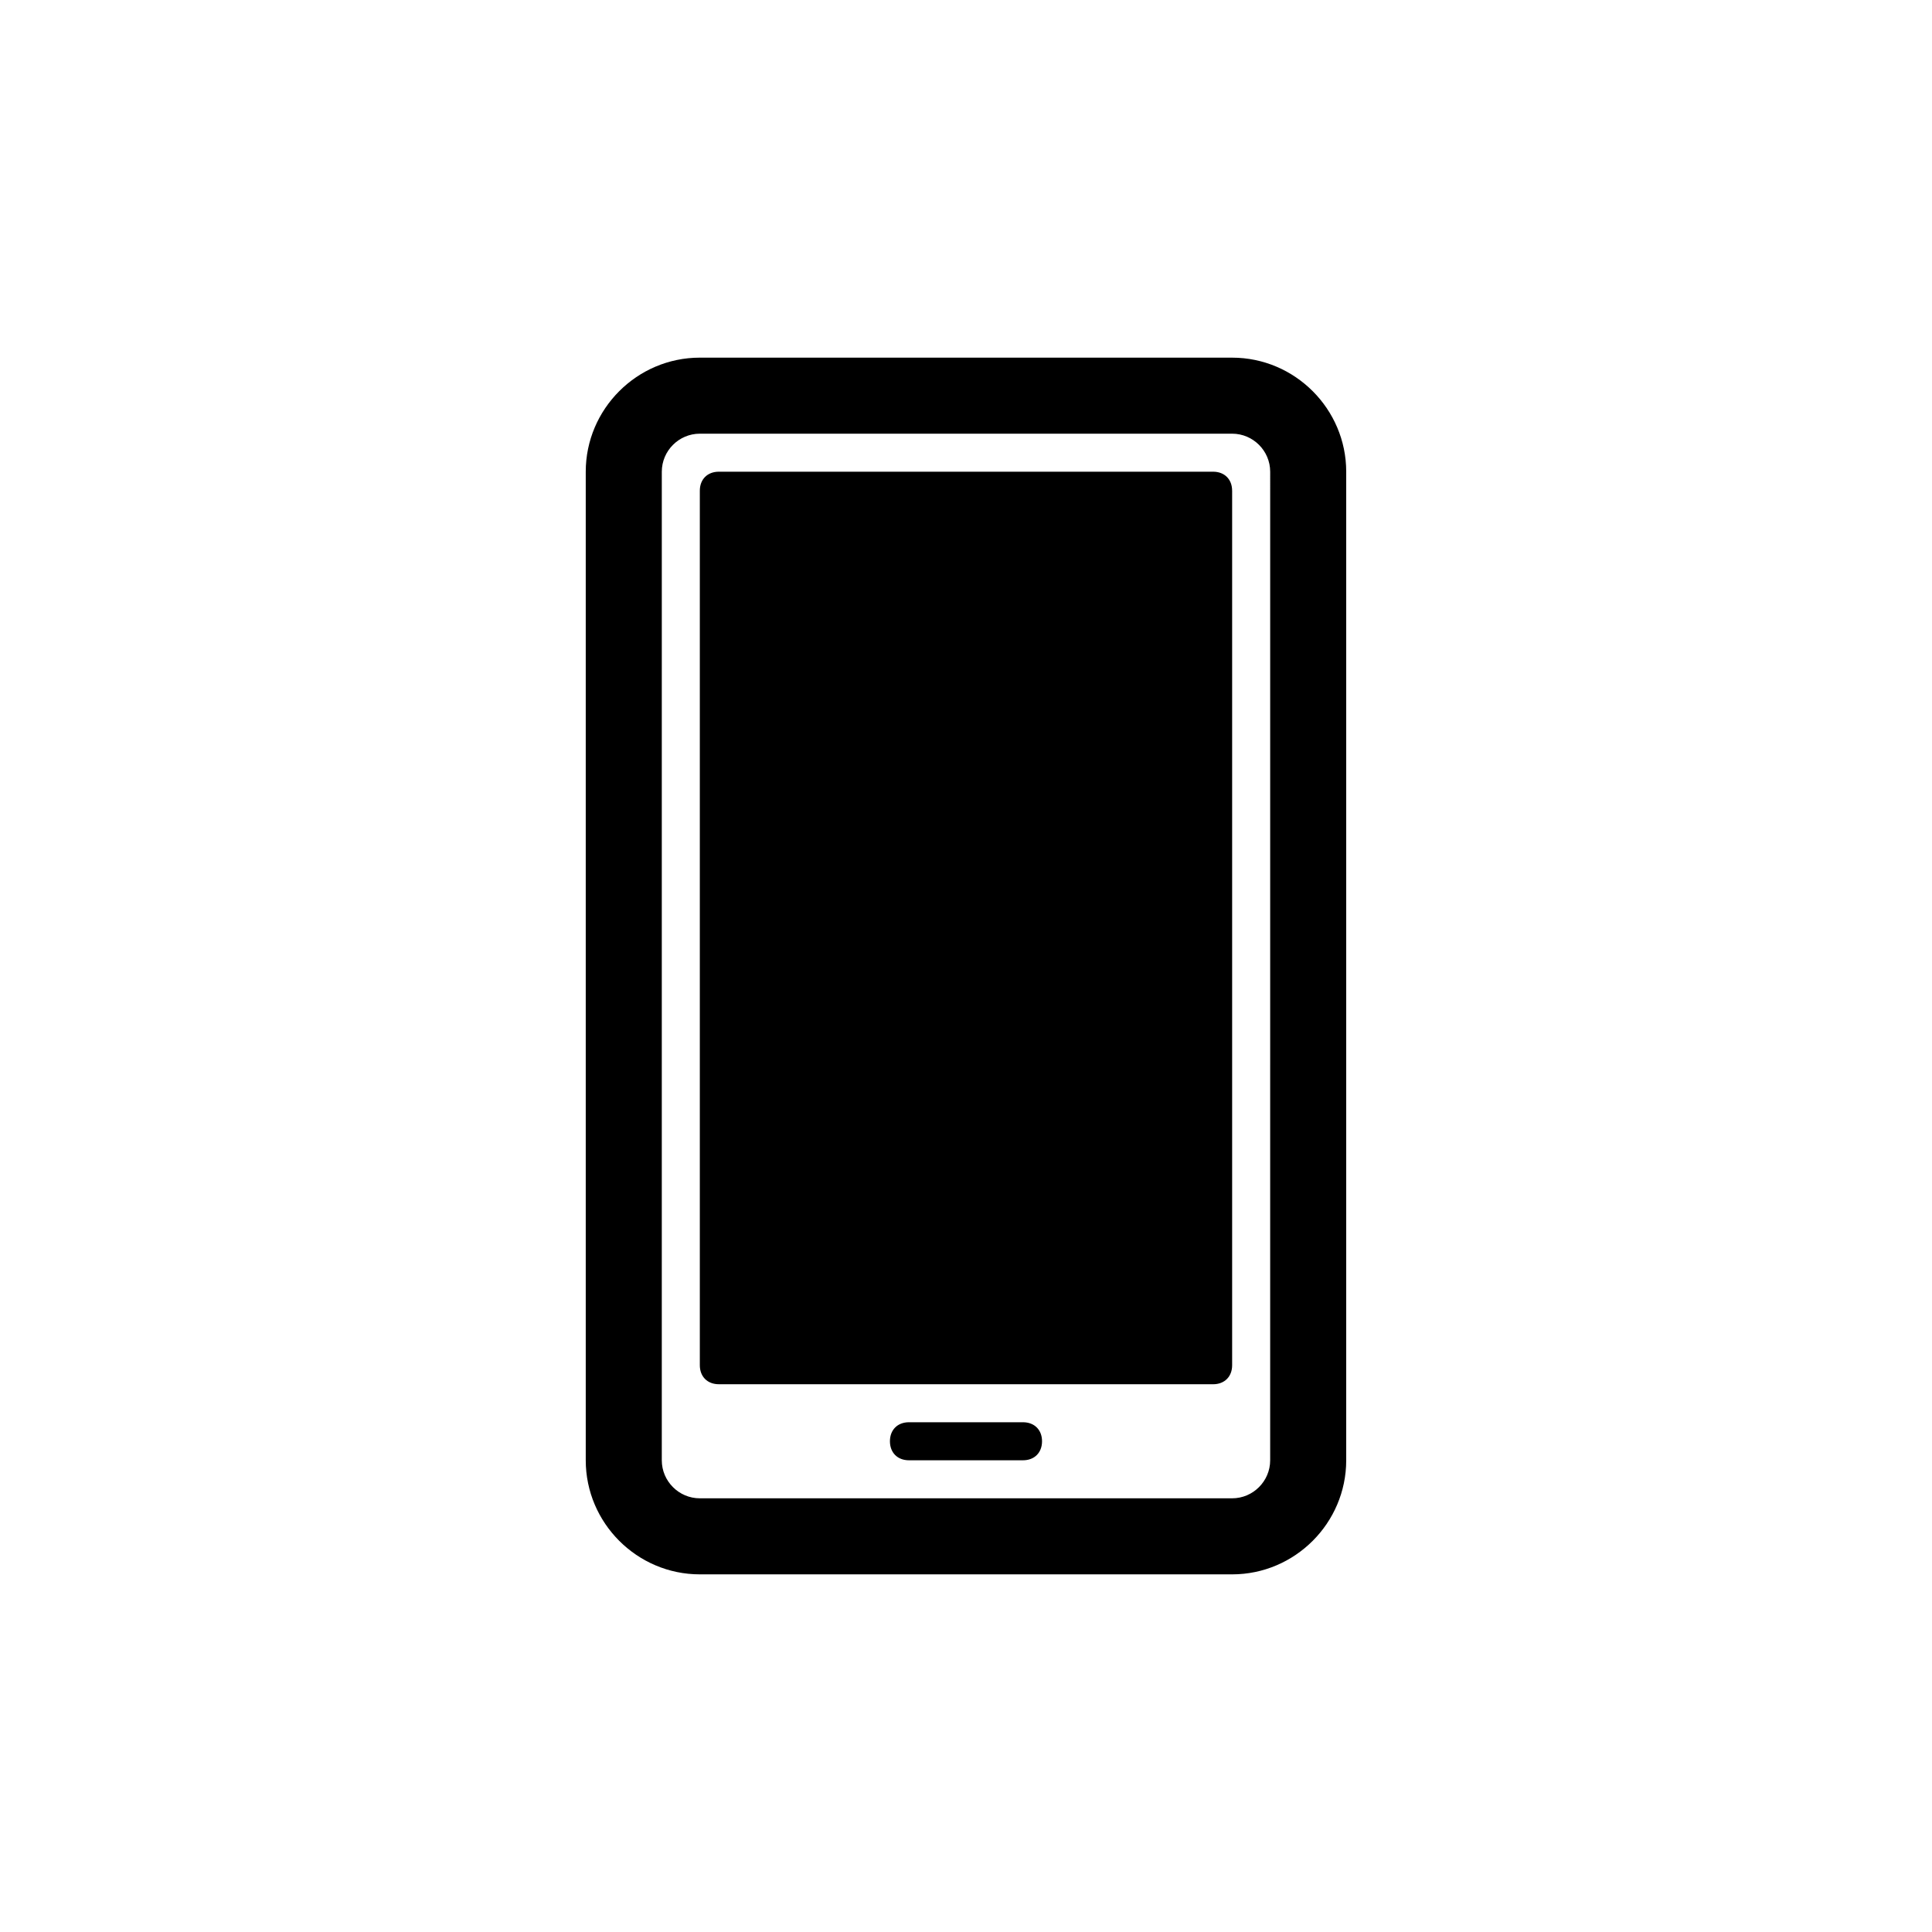
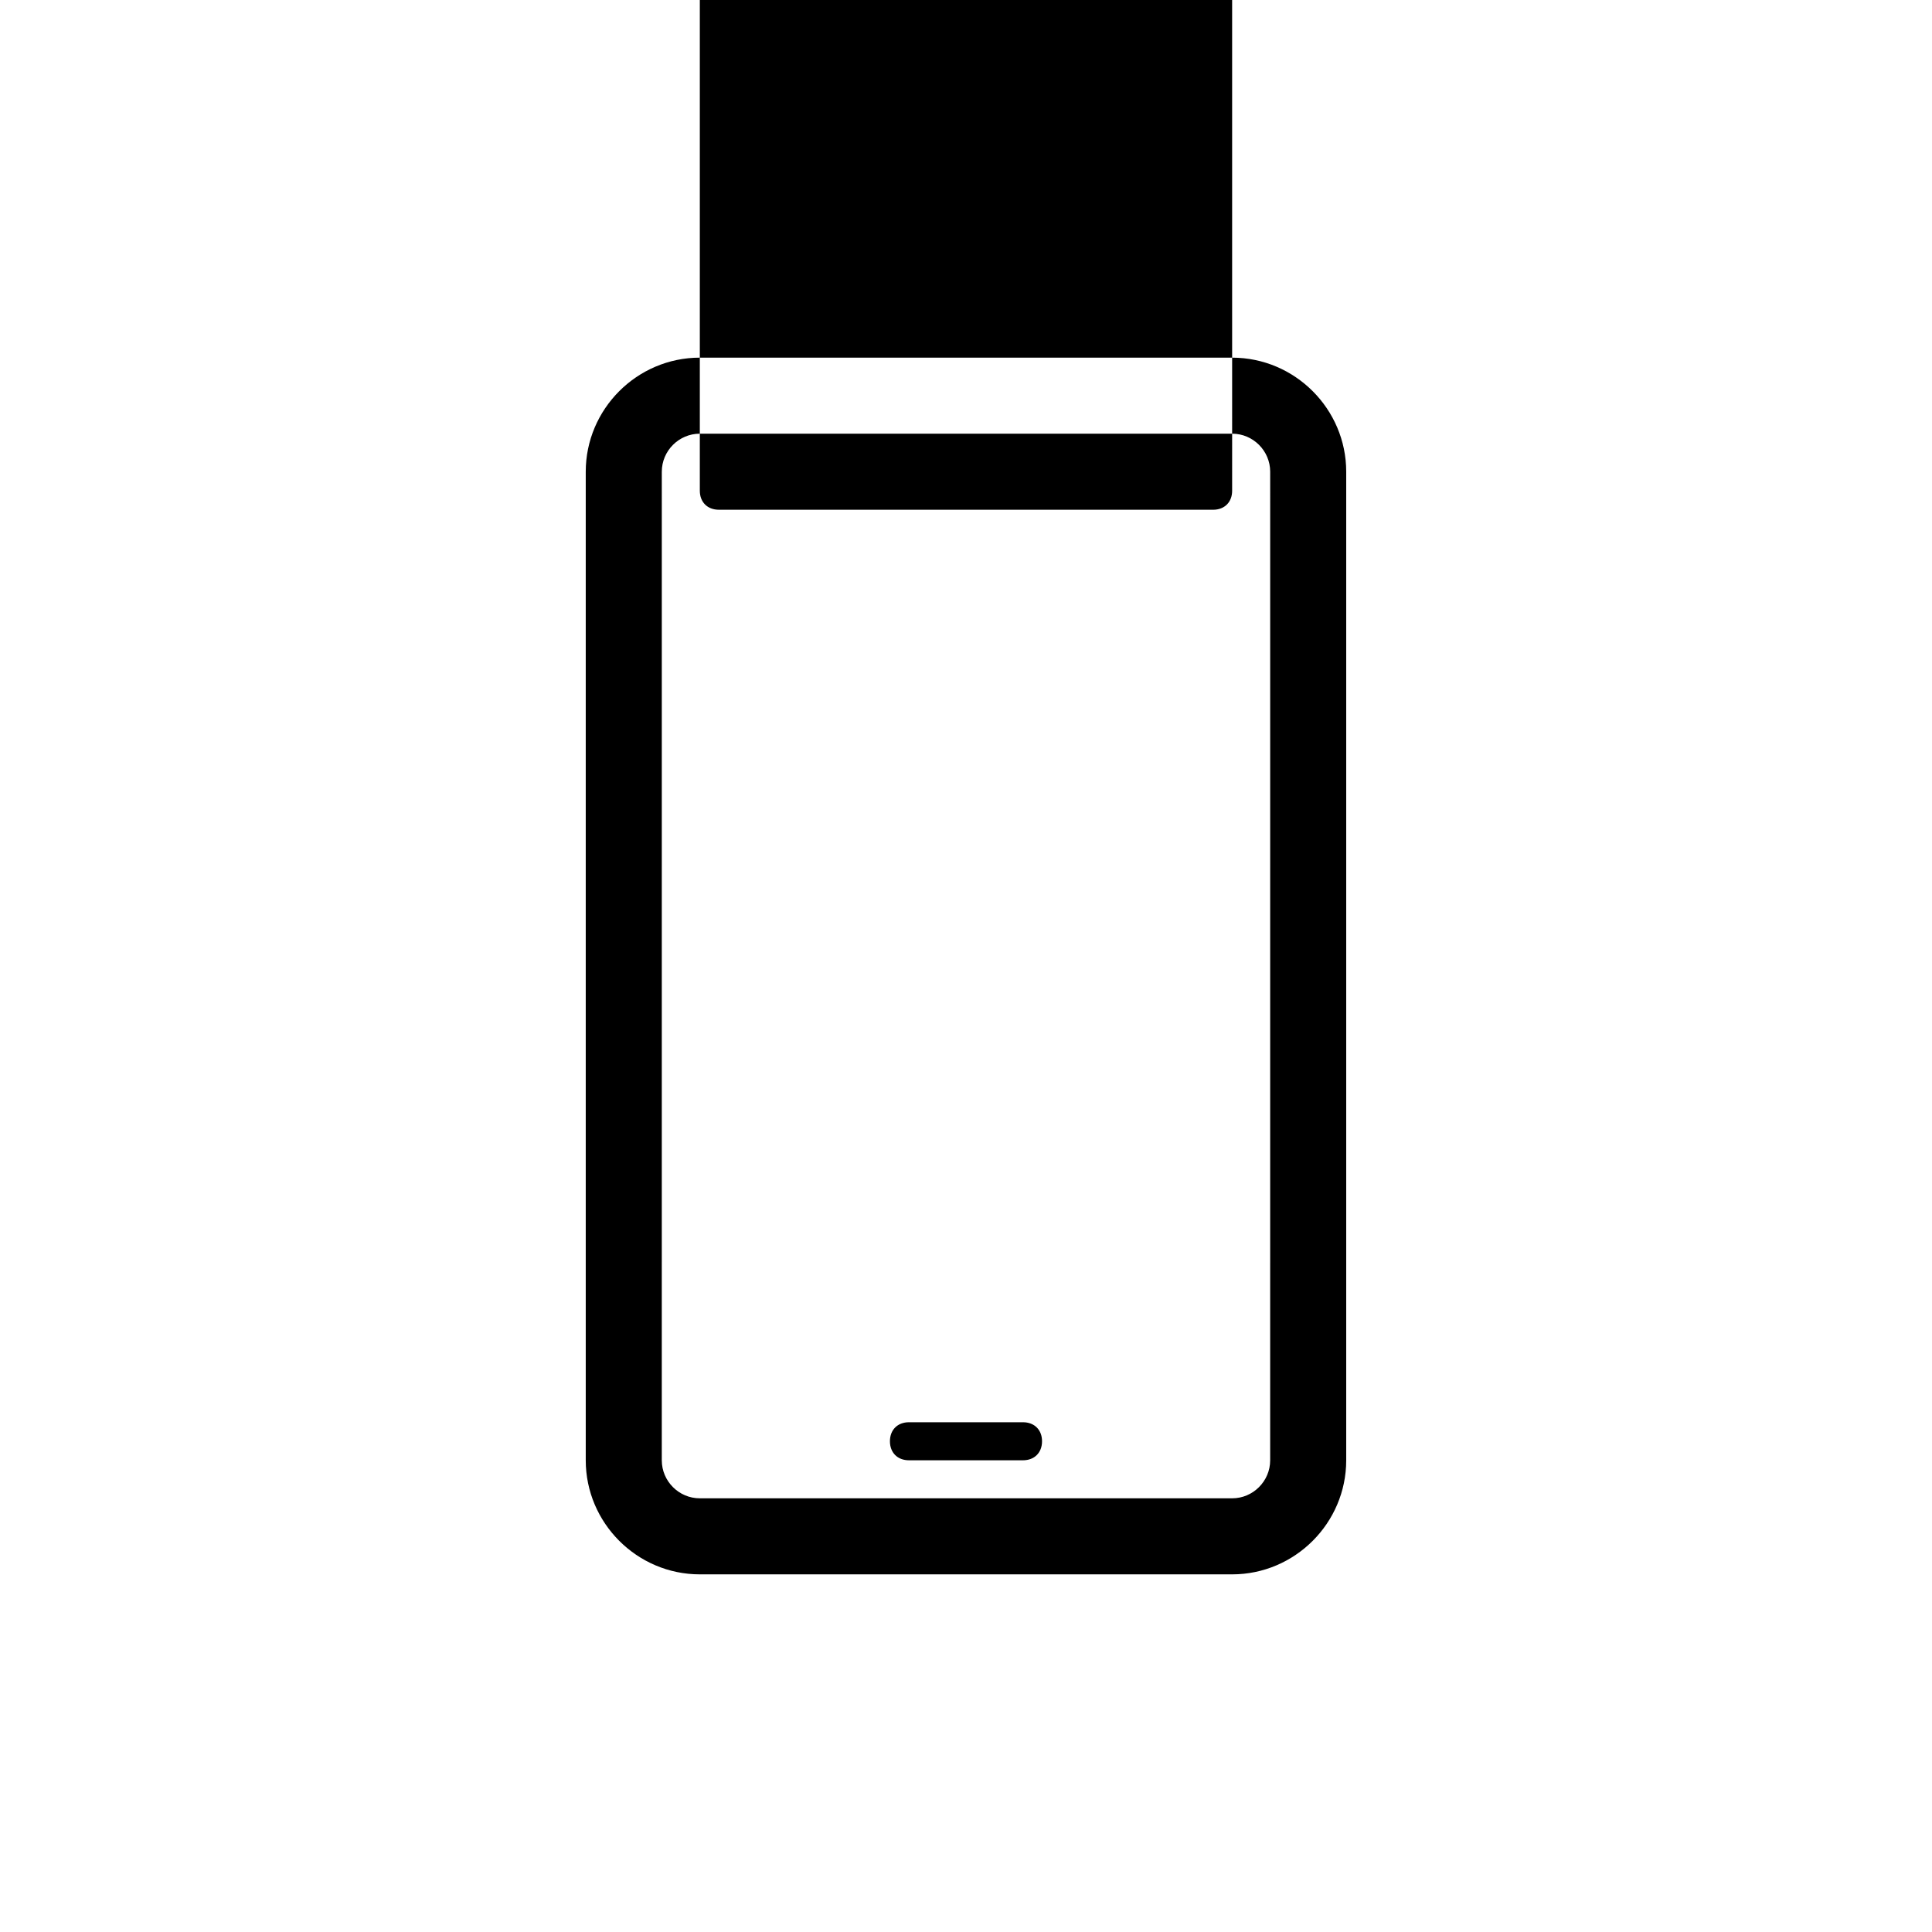
<svg xmlns="http://www.w3.org/2000/svg" fill="#000000" width="800px" height="800px" version="1.1" viewBox="144 144 512 512">
-   <path d="m470.53 238.78h-141.07c-16.625 0-30.23 13.602-30.23 30.23v261.98c0 16.625 13.602 30.23 30.23 30.23h141.07c16.625 0 30.23-13.602 30.23-30.23v-261.98c0-16.625-13.605-30.227-30.23-30.227zm10.078 292.21c0 5.543-4.535 10.078-10.078 10.078h-141.07c-5.543 0-10.078-4.535-10.078-10.078l0.004-261.98c0-5.543 4.535-10.078 10.078-10.078h141.07c5.543 0 10.078 4.535 10.078 10.078zm-10.078-256.94v231.75c0 3.023-2.016 5.039-5.039 5.039l-130.99-0.004c-3.023 0-5.039-2.016-5.039-5.039v-231.75c0-3.023 2.016-5.039 5.039-5.039h130.99c3.019 0 5.035 2.016 5.035 5.039zm-50.379 251.9c0 3.023-2.016 5.039-5.039 5.039h-30.23c-3.023 0-5.039-2.016-5.039-5.039 0-3.023 2.016-5.039 5.039-5.039h30.23c3.023 0.004 5.039 2.019 5.039 5.039z" />
+   <path d="m470.53 238.78h-141.07c-16.625 0-30.23 13.602-30.23 30.23v261.98c0 16.625 13.602 30.23 30.23 30.23h141.07c16.625 0 30.23-13.602 30.23-30.23v-261.98c0-16.625-13.605-30.227-30.23-30.227zm10.078 292.21c0 5.543-4.535 10.078-10.078 10.078h-141.07c-5.543 0-10.078-4.535-10.078-10.078l0.004-261.98c0-5.543 4.535-10.078 10.078-10.078h141.07c5.543 0 10.078 4.535 10.078 10.078zm-10.078-256.94c0 3.023-2.016 5.039-5.039 5.039l-130.99-0.004c-3.023 0-5.039-2.016-5.039-5.039v-231.75c0-3.023 2.016-5.039 5.039-5.039h130.99c3.019 0 5.035 2.016 5.035 5.039zm-50.379 251.9c0 3.023-2.016 5.039-5.039 5.039h-30.23c-3.023 0-5.039-2.016-5.039-5.039 0-3.023 2.016-5.039 5.039-5.039h30.23c3.023 0.004 5.039 2.019 5.039 5.039z" />
</svg>